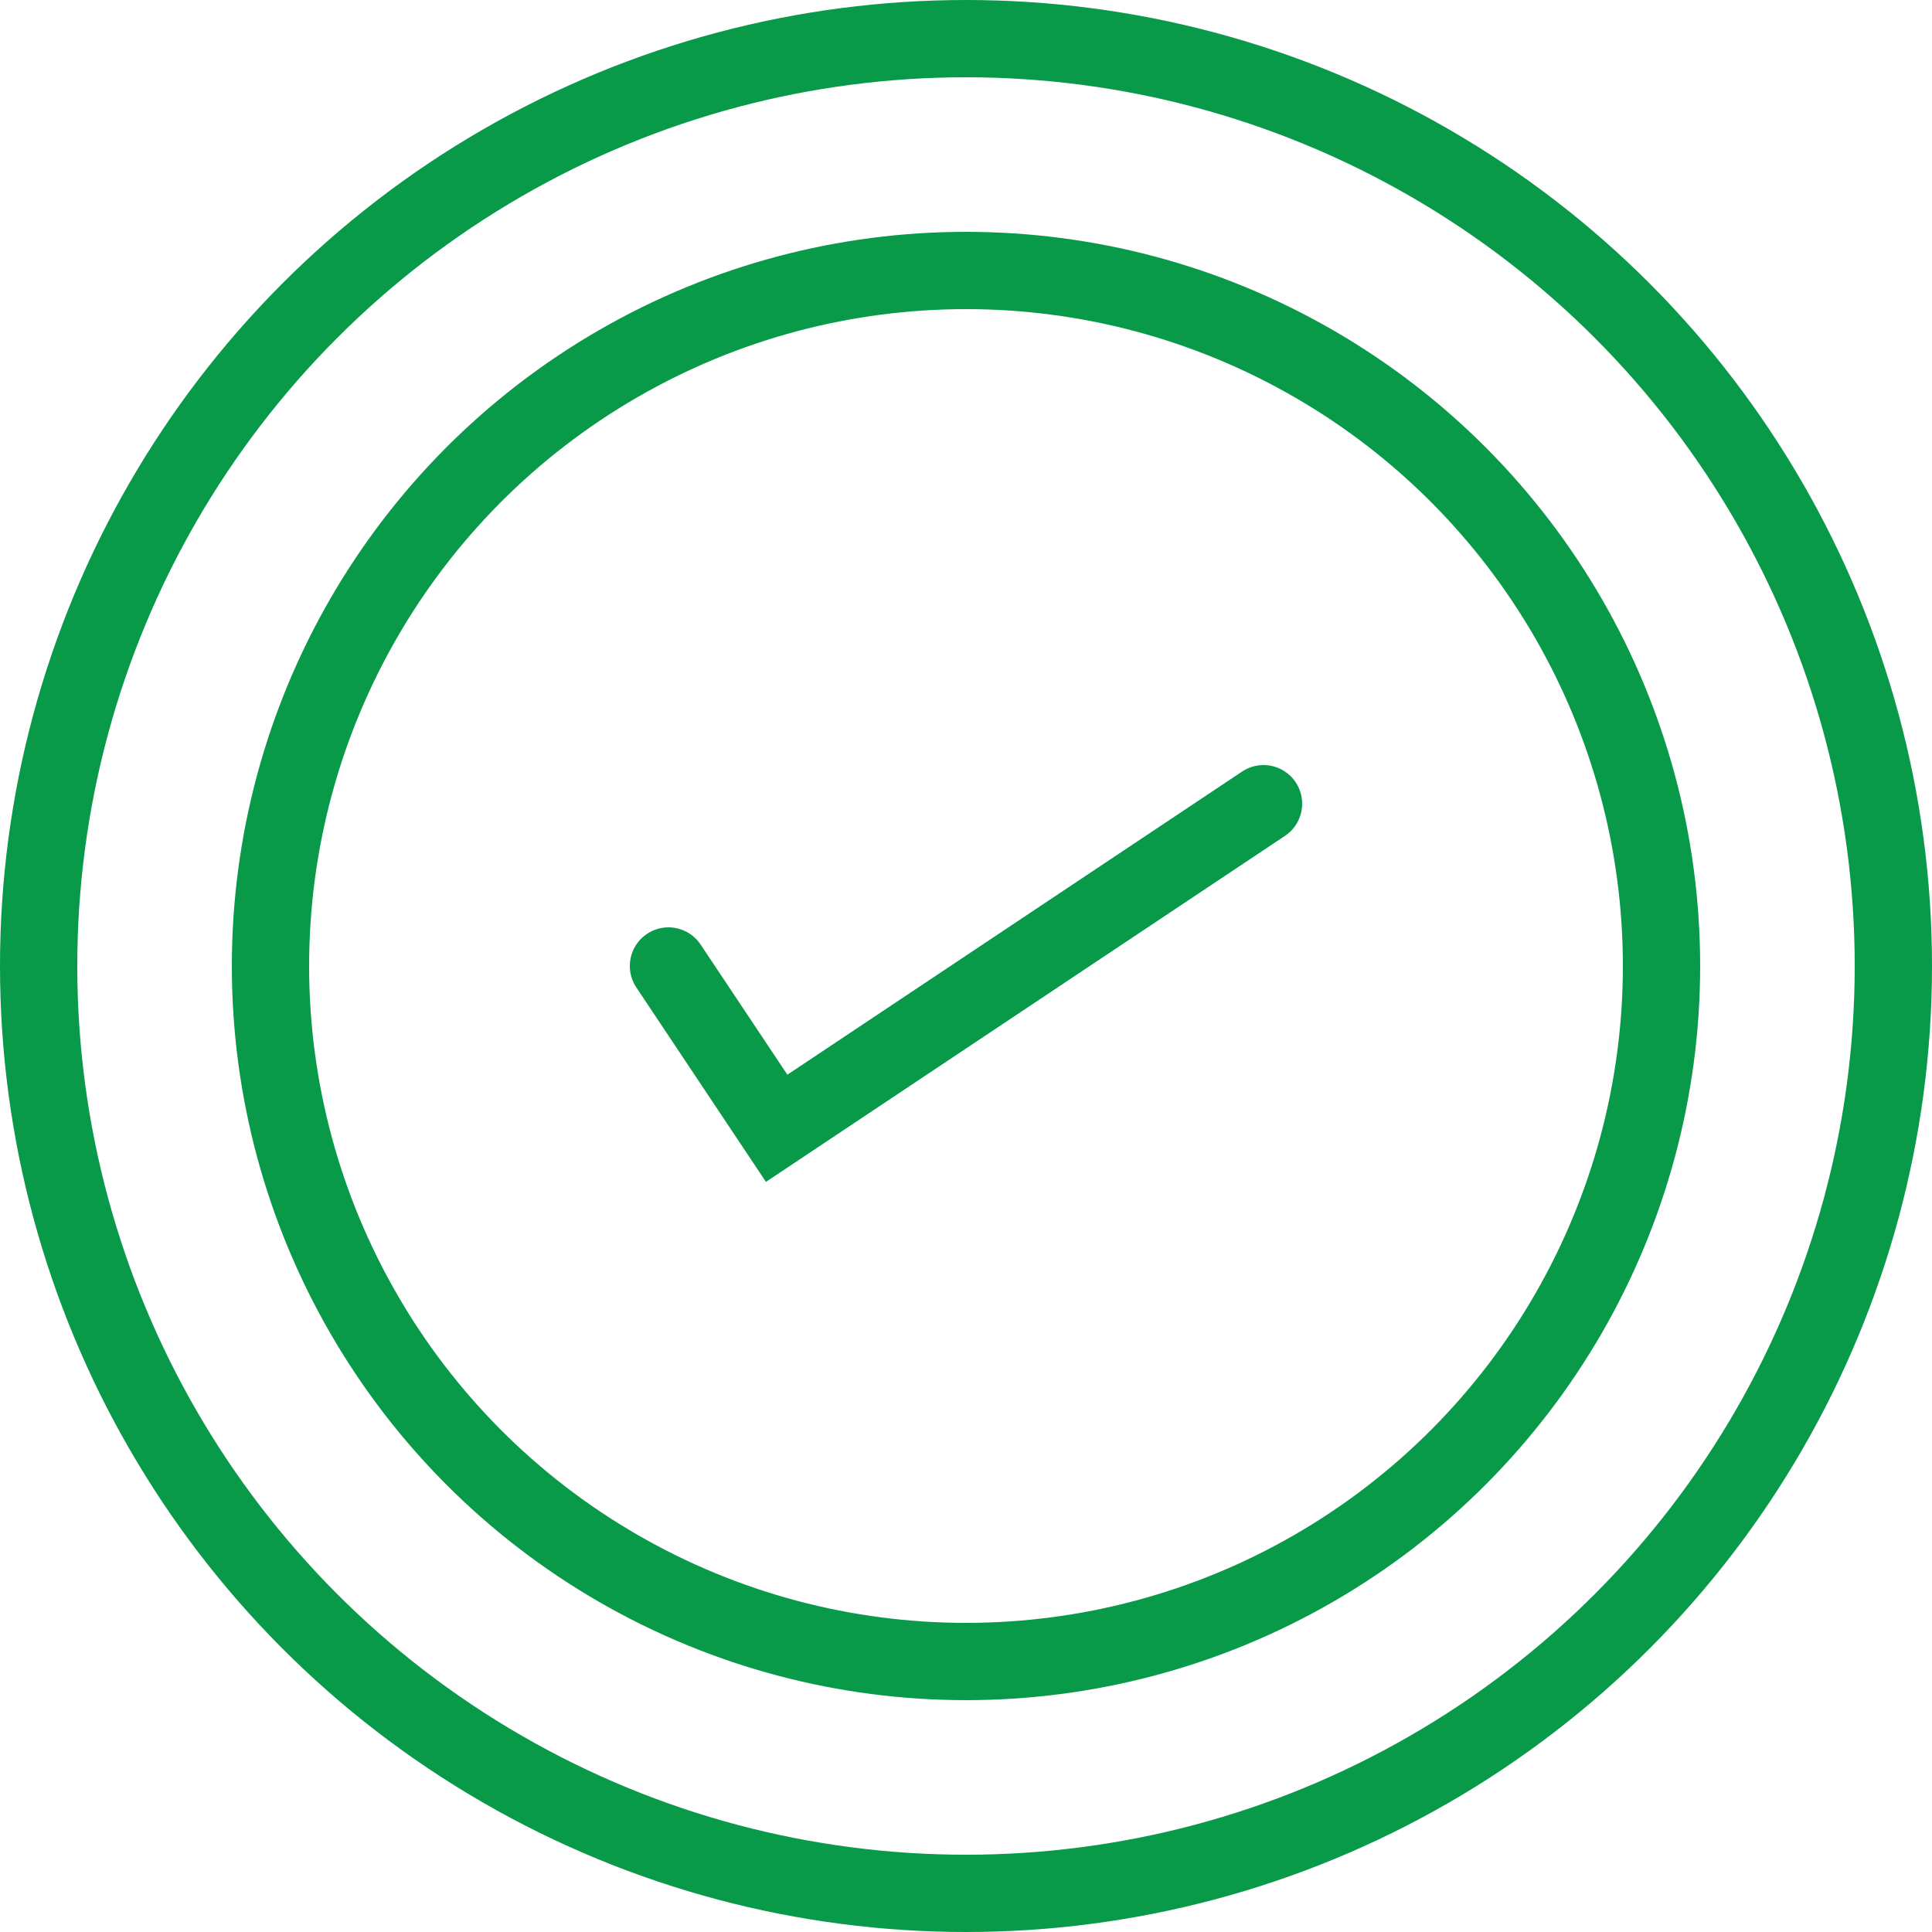
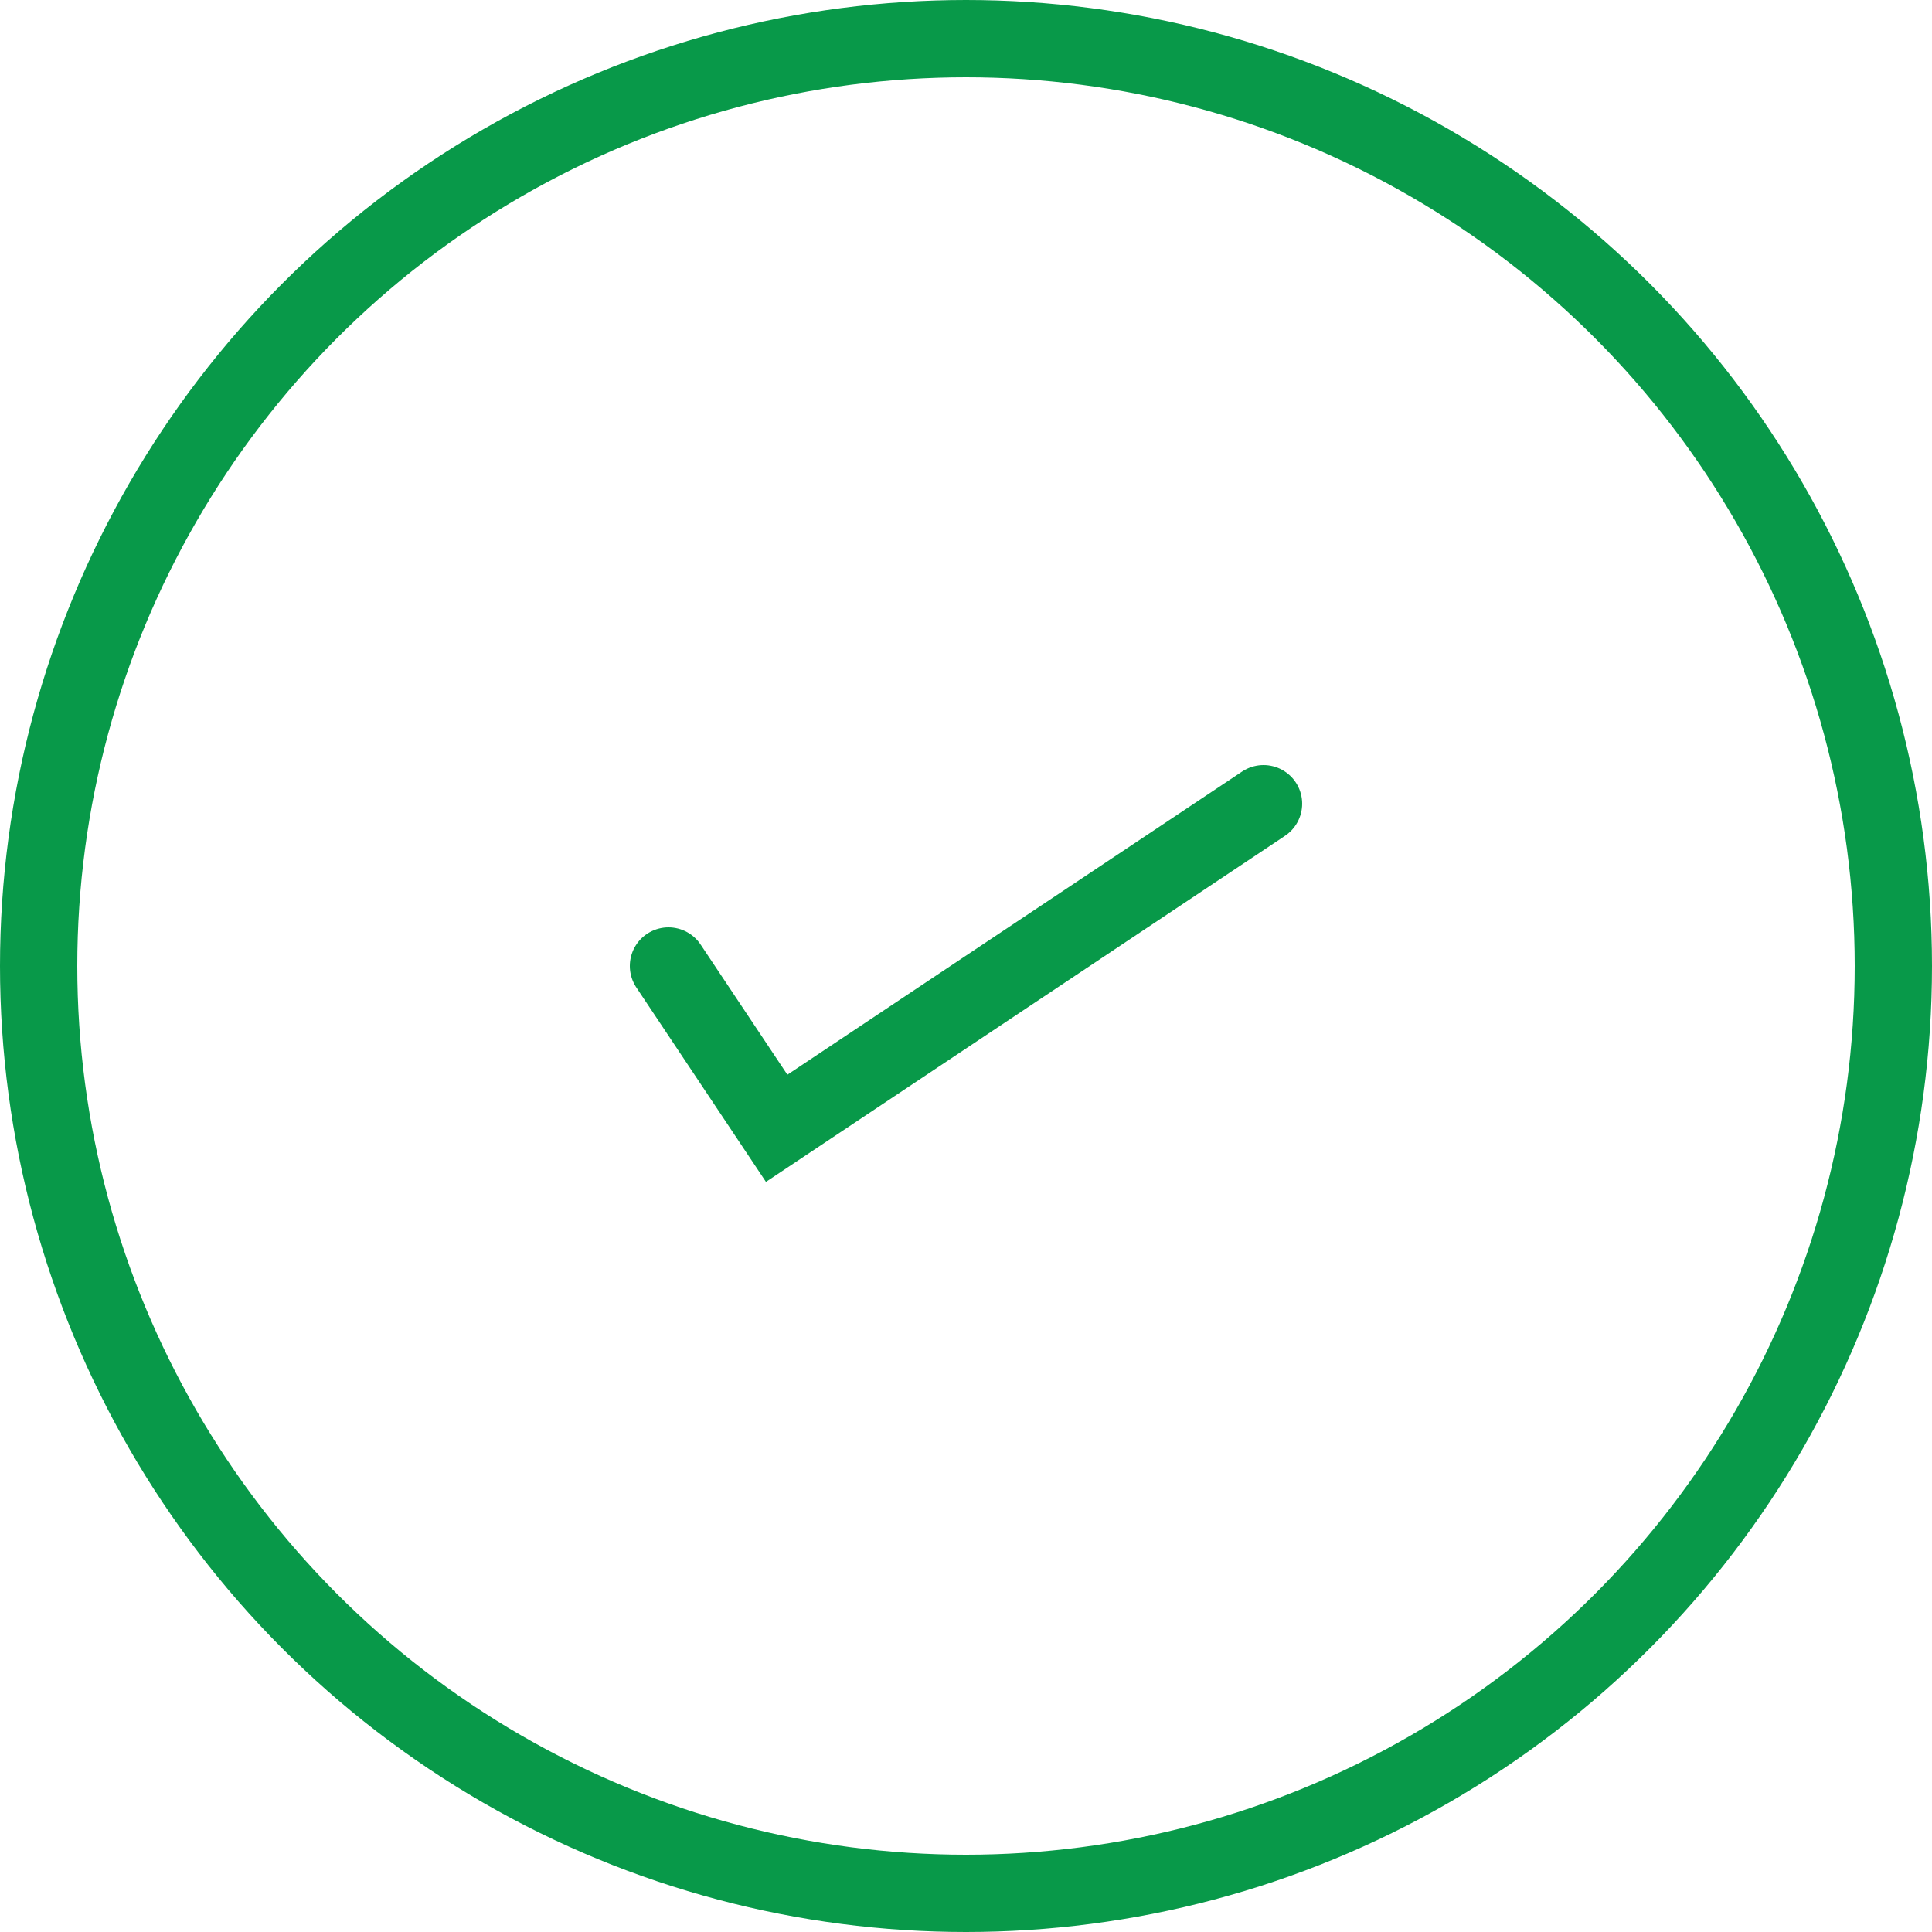
<svg xmlns="http://www.w3.org/2000/svg" id="Layer_1" data-name="Layer 1" viewBox="0 0 50 50">
  <defs>
    <style>
      .cls-1 {
        fill: none;
        stroke: #089949;
        stroke-linecap: round;
        stroke-miterlimit: 10;
        stroke-width: 2px;
      }
    </style>
  </defs>
  <polyline class="cls-1" points="17.3 25 20.1 29.2 32.7 20.8" />
  <circle class="cls-1" cx="25" cy="25" r="24" />
-   <circle class="cls-1" cx="25" cy="25" r="18" />
</svg>